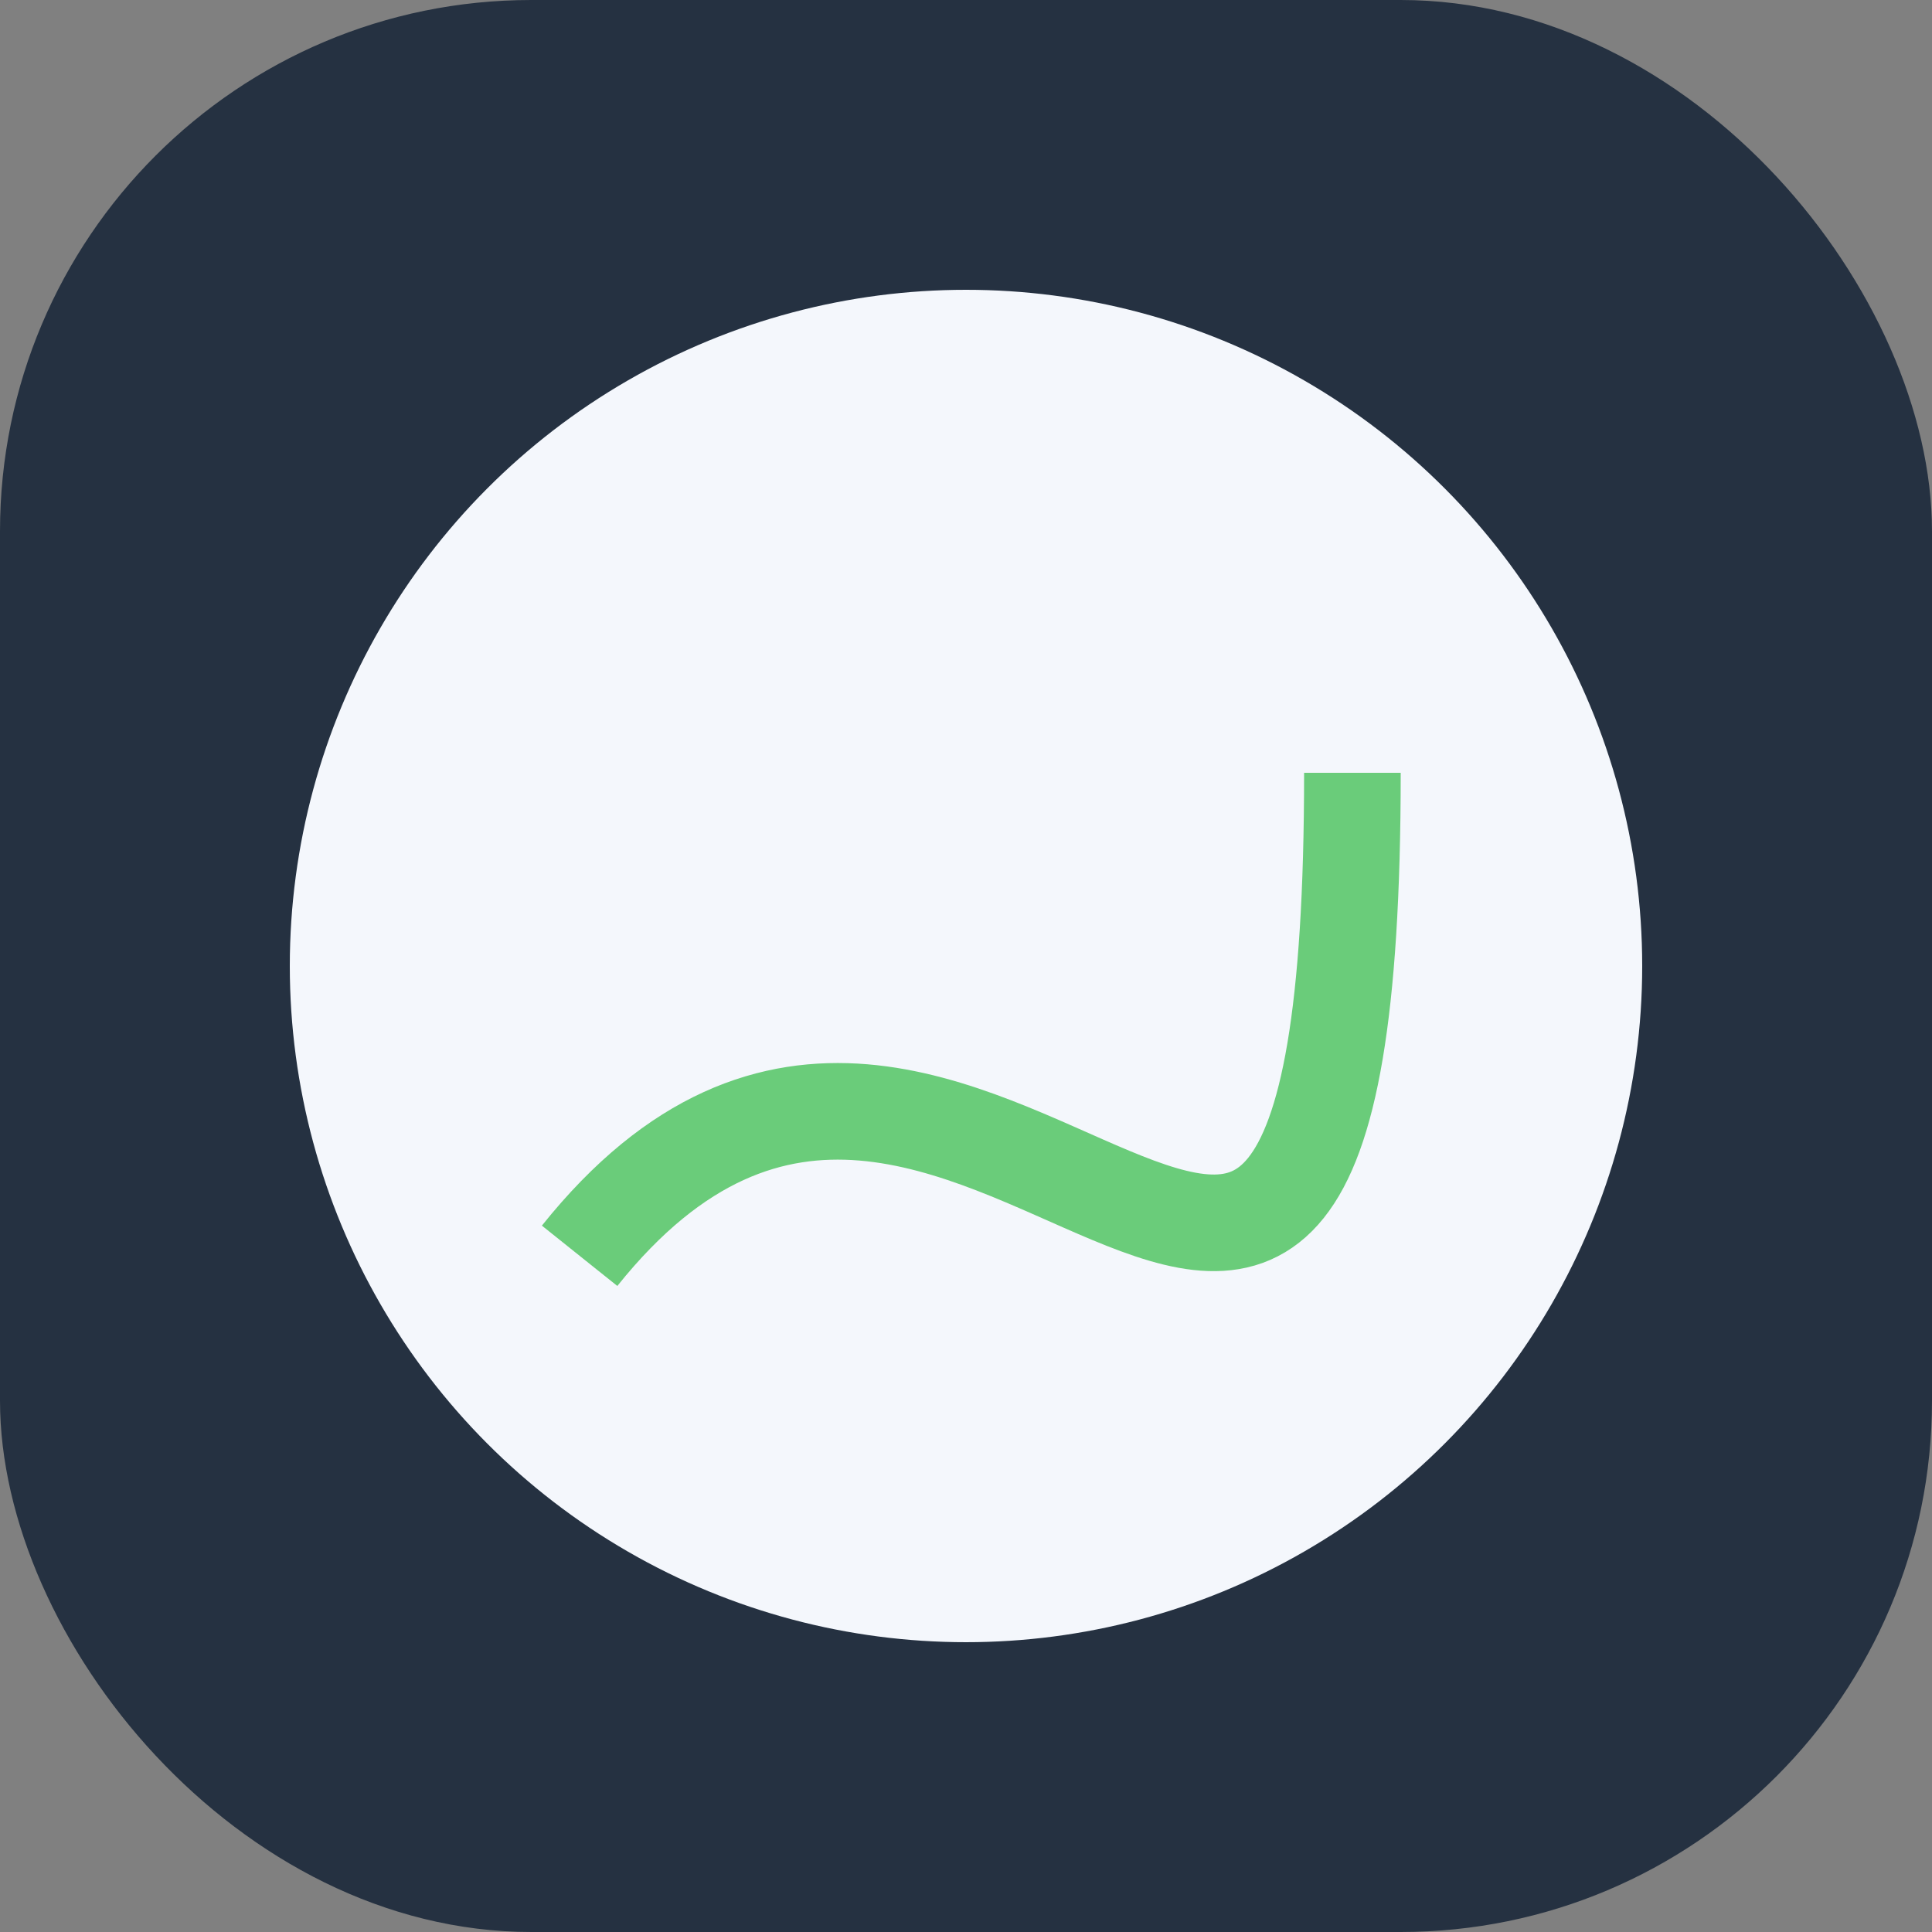
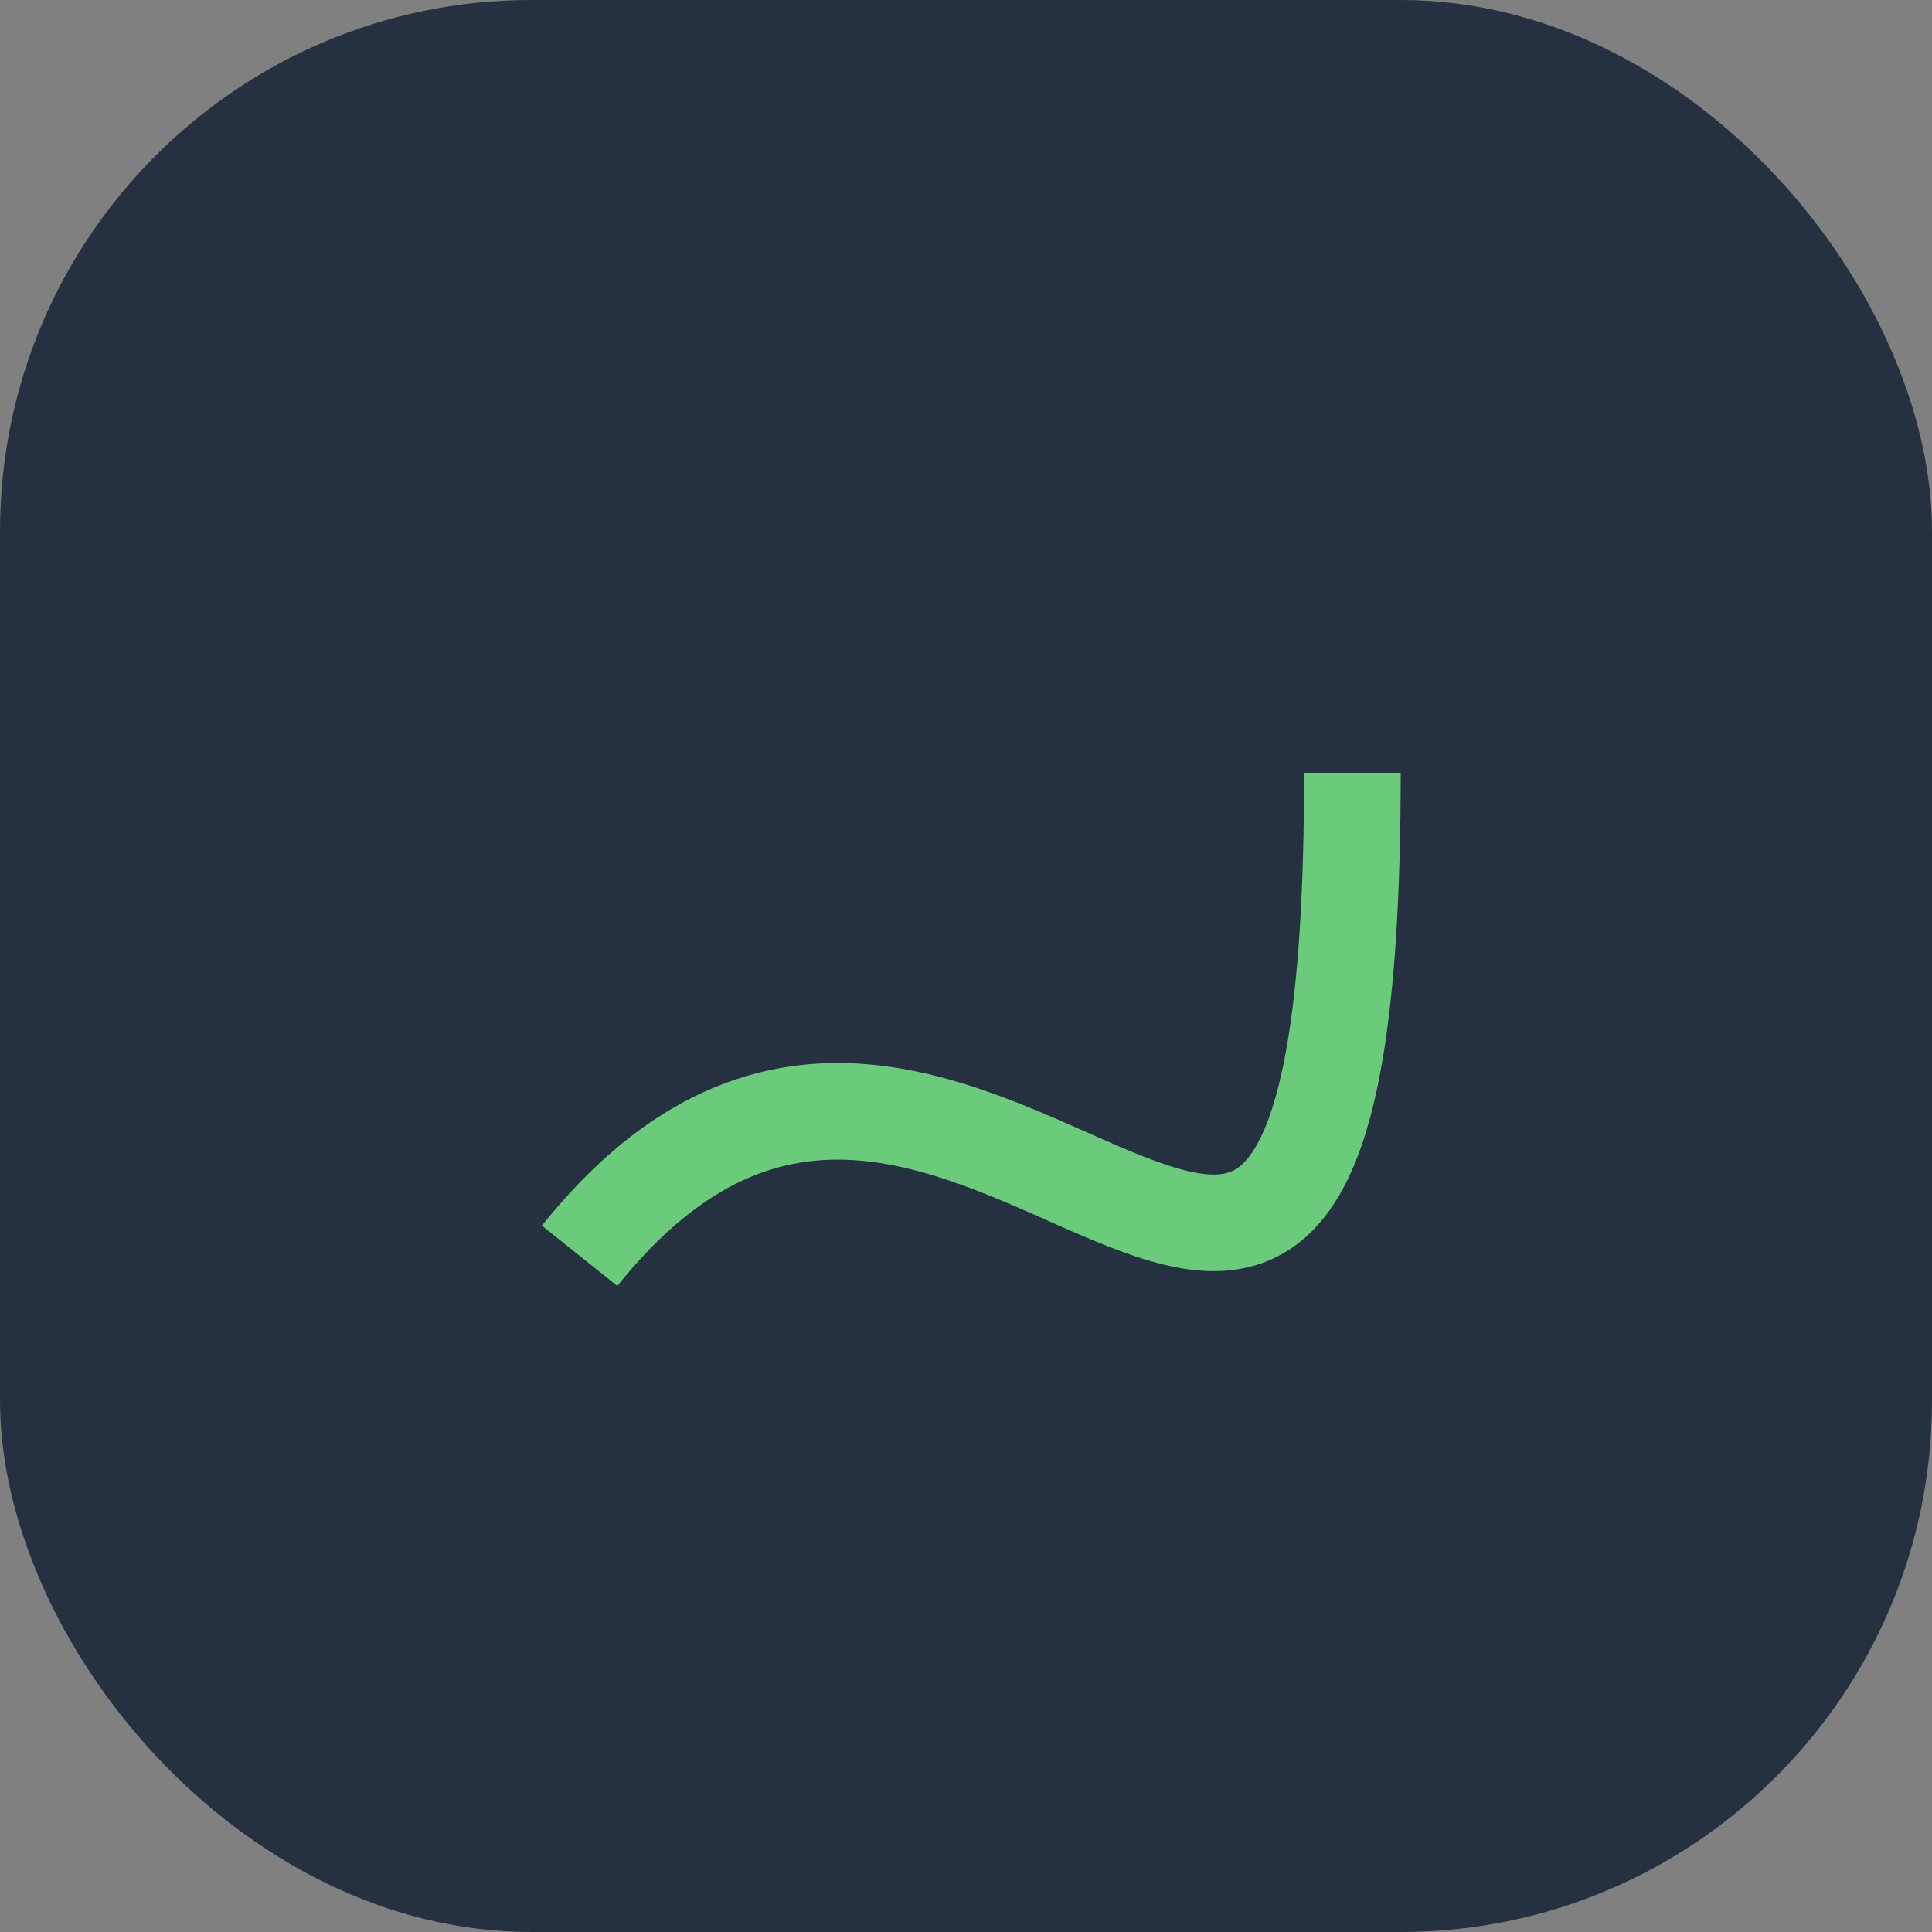
<svg xmlns="http://www.w3.org/2000/svg" width="40" height="40" viewBox="0 0 40 40">
  <rect x="0" y="0" width="40" height="40" fill="#808080" stroke="none" />
  <rect width="40" height="40" rx="11" fill="#253141" />
-   <circle cx="20" cy="20" r="14" fill="#F4F7FC" />
  <path d="M12 26c8-10 16 10 16-10" stroke="#6ACC7A" stroke-width="2" fill="none" />
</svg>